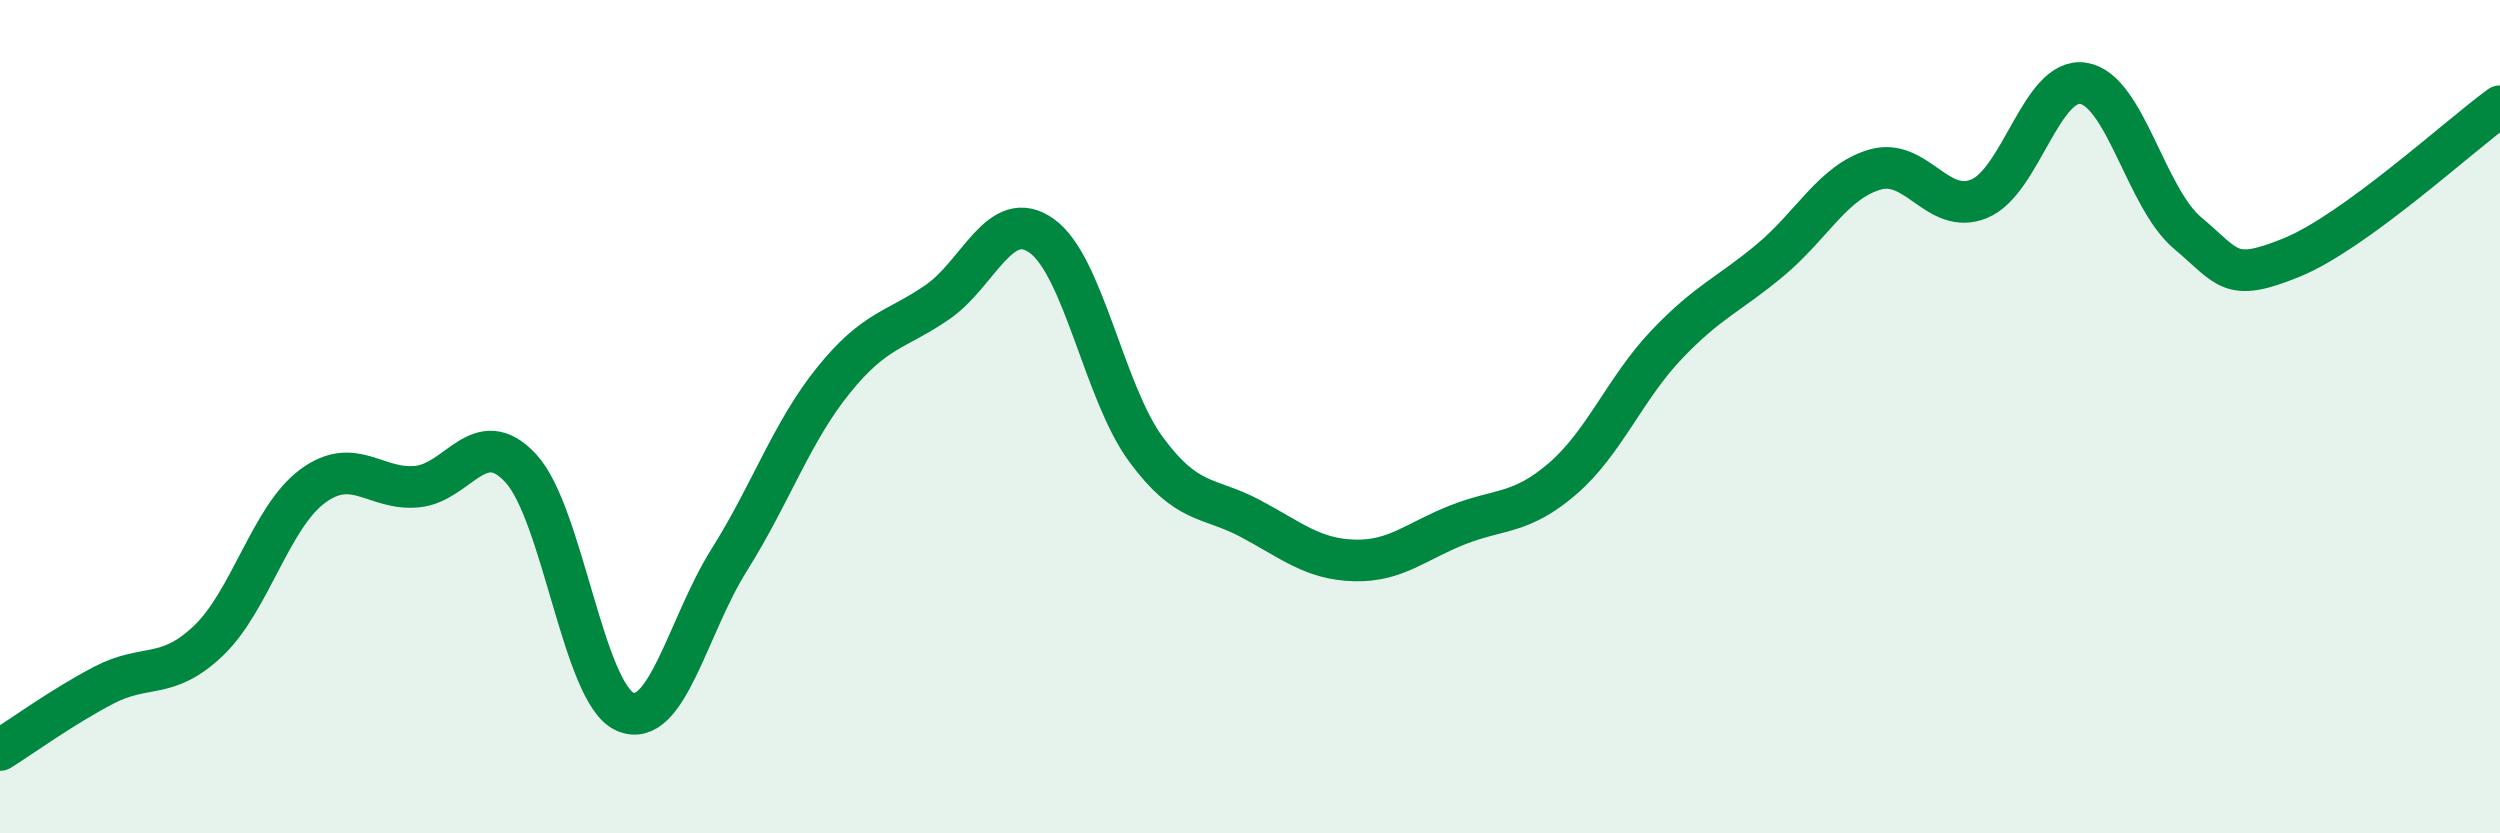
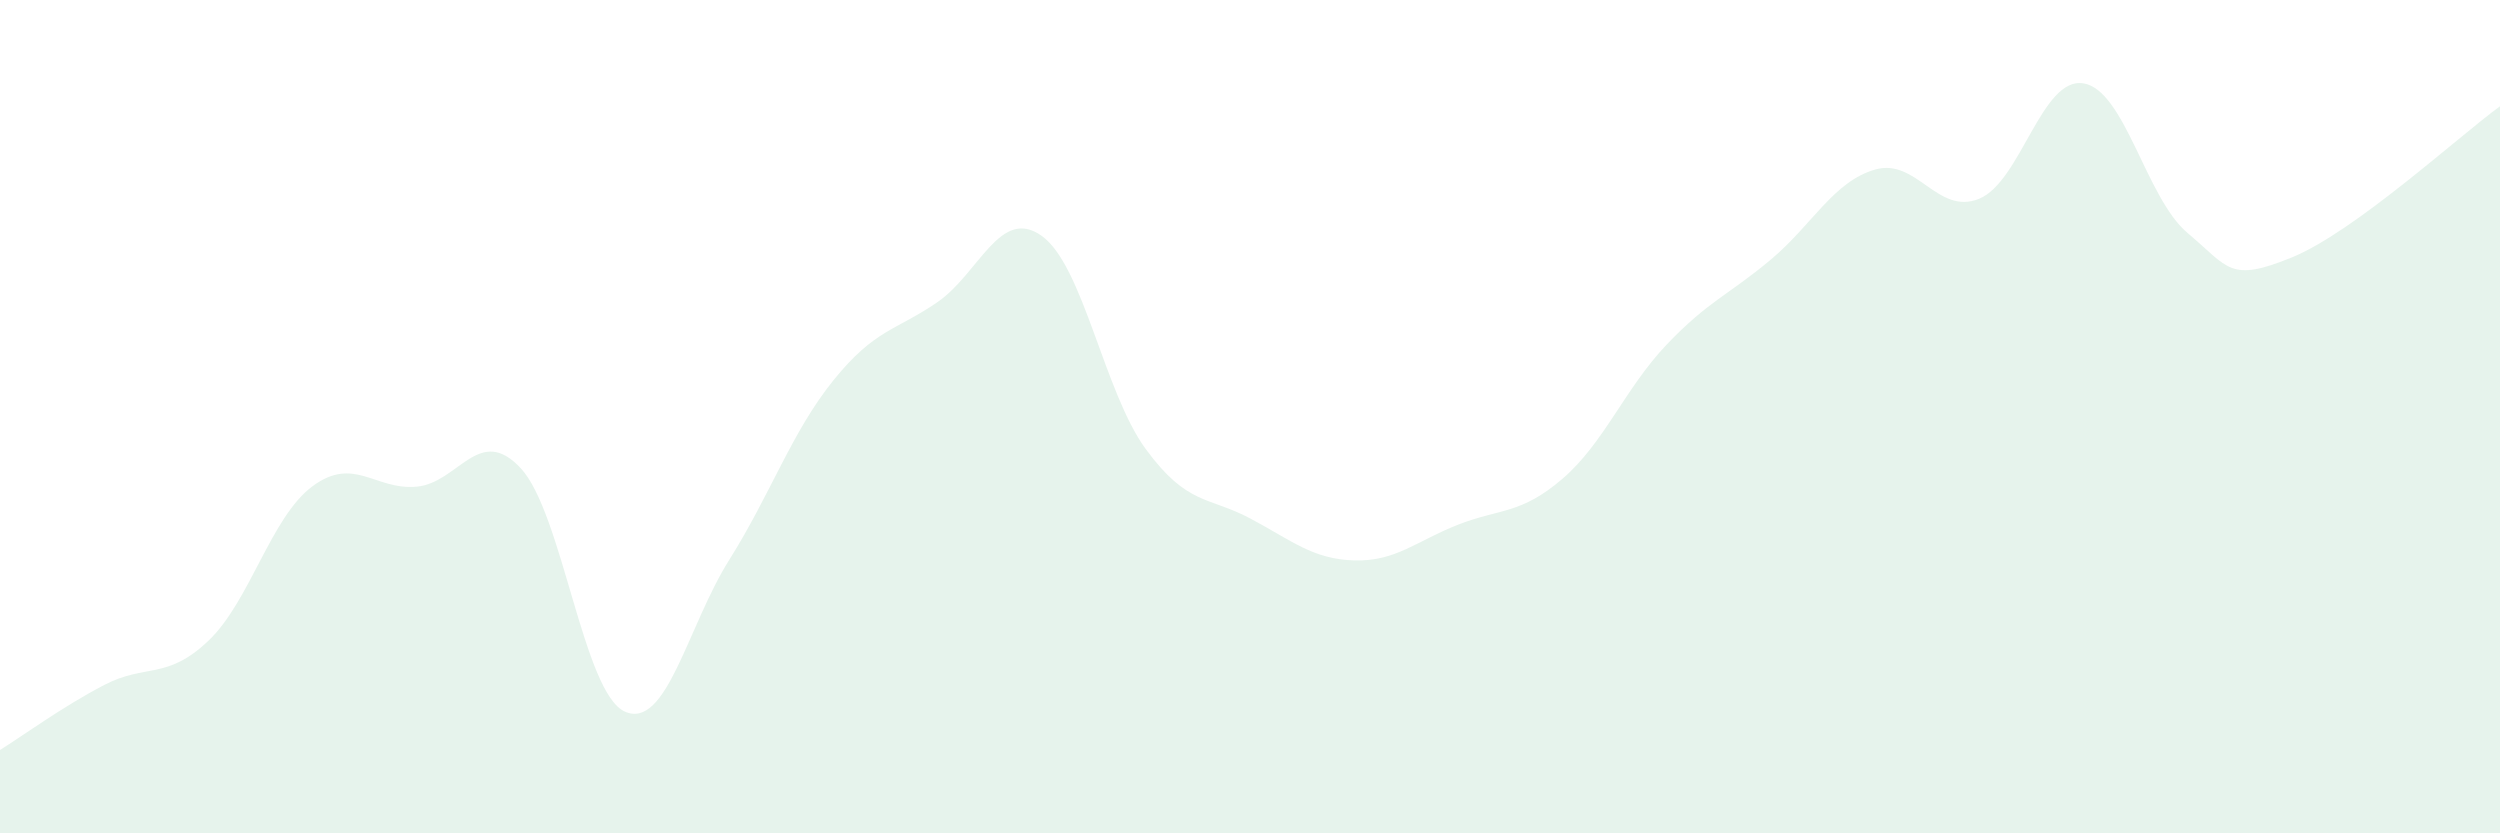
<svg xmlns="http://www.w3.org/2000/svg" width="60" height="20" viewBox="0 0 60 20">
  <path d="M 0,18 C 0.5,17.69 1.5,16.96 2.5,16.44 C 3.5,15.92 4,16.33 5,15.38 C 6,14.43 6.5,12.41 7.5,11.67 C 8.5,10.93 9,11.77 10,11.68 C 11,11.59 11.5,10.16 12.5,11.24 C 13.5,12.32 14,16.64 15,17.08 C 16,17.52 16.5,15.03 17.5,13.44 C 18.5,11.85 19,10.37 20,9.13 C 21,7.89 21.5,7.94 22.5,7.25 C 23.5,6.56 24,4.95 25,5.66 C 26,6.37 26.5,9.42 27.5,10.78 C 28.5,12.14 29,11.91 30,12.44 C 31,12.97 31.5,13.42 32.5,13.45 C 33.5,13.48 34,12.98 35,12.59 C 36,12.2 36.5,12.35 37.5,11.49 C 38.5,10.63 39,9.32 40,8.27 C 41,7.22 41.5,7.07 42.5,6.23 C 43.5,5.39 44,4.36 45,4.07 C 46,3.78 46.5,5.18 47.5,4.77 C 48.5,4.36 49,1.84 50,2 C 51,2.16 51.5,4.75 52.5,5.59 C 53.5,6.43 53.5,6.79 55,6.18 C 56.5,5.57 59,3.28 60,2.55L60 20L0 20Z" fill="#008740" opacity="0.1" stroke-linecap="round" stroke-linejoin="round" />
-   <path d="M 0,18 C 0.5,17.69 1.5,16.96 2.5,16.44 C 3.5,15.92 4,16.33 5,15.38 C 6,14.43 6.5,12.41 7.5,11.67 C 8.5,10.93 9,11.77 10,11.68 C 11,11.59 11.5,10.16 12.5,11.24 C 13.5,12.32 14,16.64 15,17.08 C 16,17.52 16.5,15.03 17.5,13.44 C 18.5,11.85 19,10.37 20,9.13 C 21,7.89 21.5,7.94 22.5,7.25 C 23.5,6.56 24,4.95 25,5.66 C 26,6.37 26.5,9.42 27.5,10.78 C 28.5,12.14 29,11.91 30,12.44 C 31,12.97 31.5,13.42 32.5,13.45 C 33.5,13.48 34,12.98 35,12.59 C 36,12.2 36.5,12.35 37.5,11.49 C 38.5,10.63 39,9.32 40,8.27 C 41,7.22 41.5,7.07 42.5,6.23 C 43.5,5.39 44,4.36 45,4.07 C 46,3.78 46.5,5.18 47.5,4.77 C 48.5,4.36 49,1.84 50,2 C 51,2.16 51.5,4.75 52.5,5.59 C 53.5,6.43 53.5,6.79 55,6.18 C 56.5,5.57 59,3.28 60,2.55" stroke="#008740" stroke-width="1" fill="none" stroke-linecap="round" stroke-linejoin="round" />
</svg>